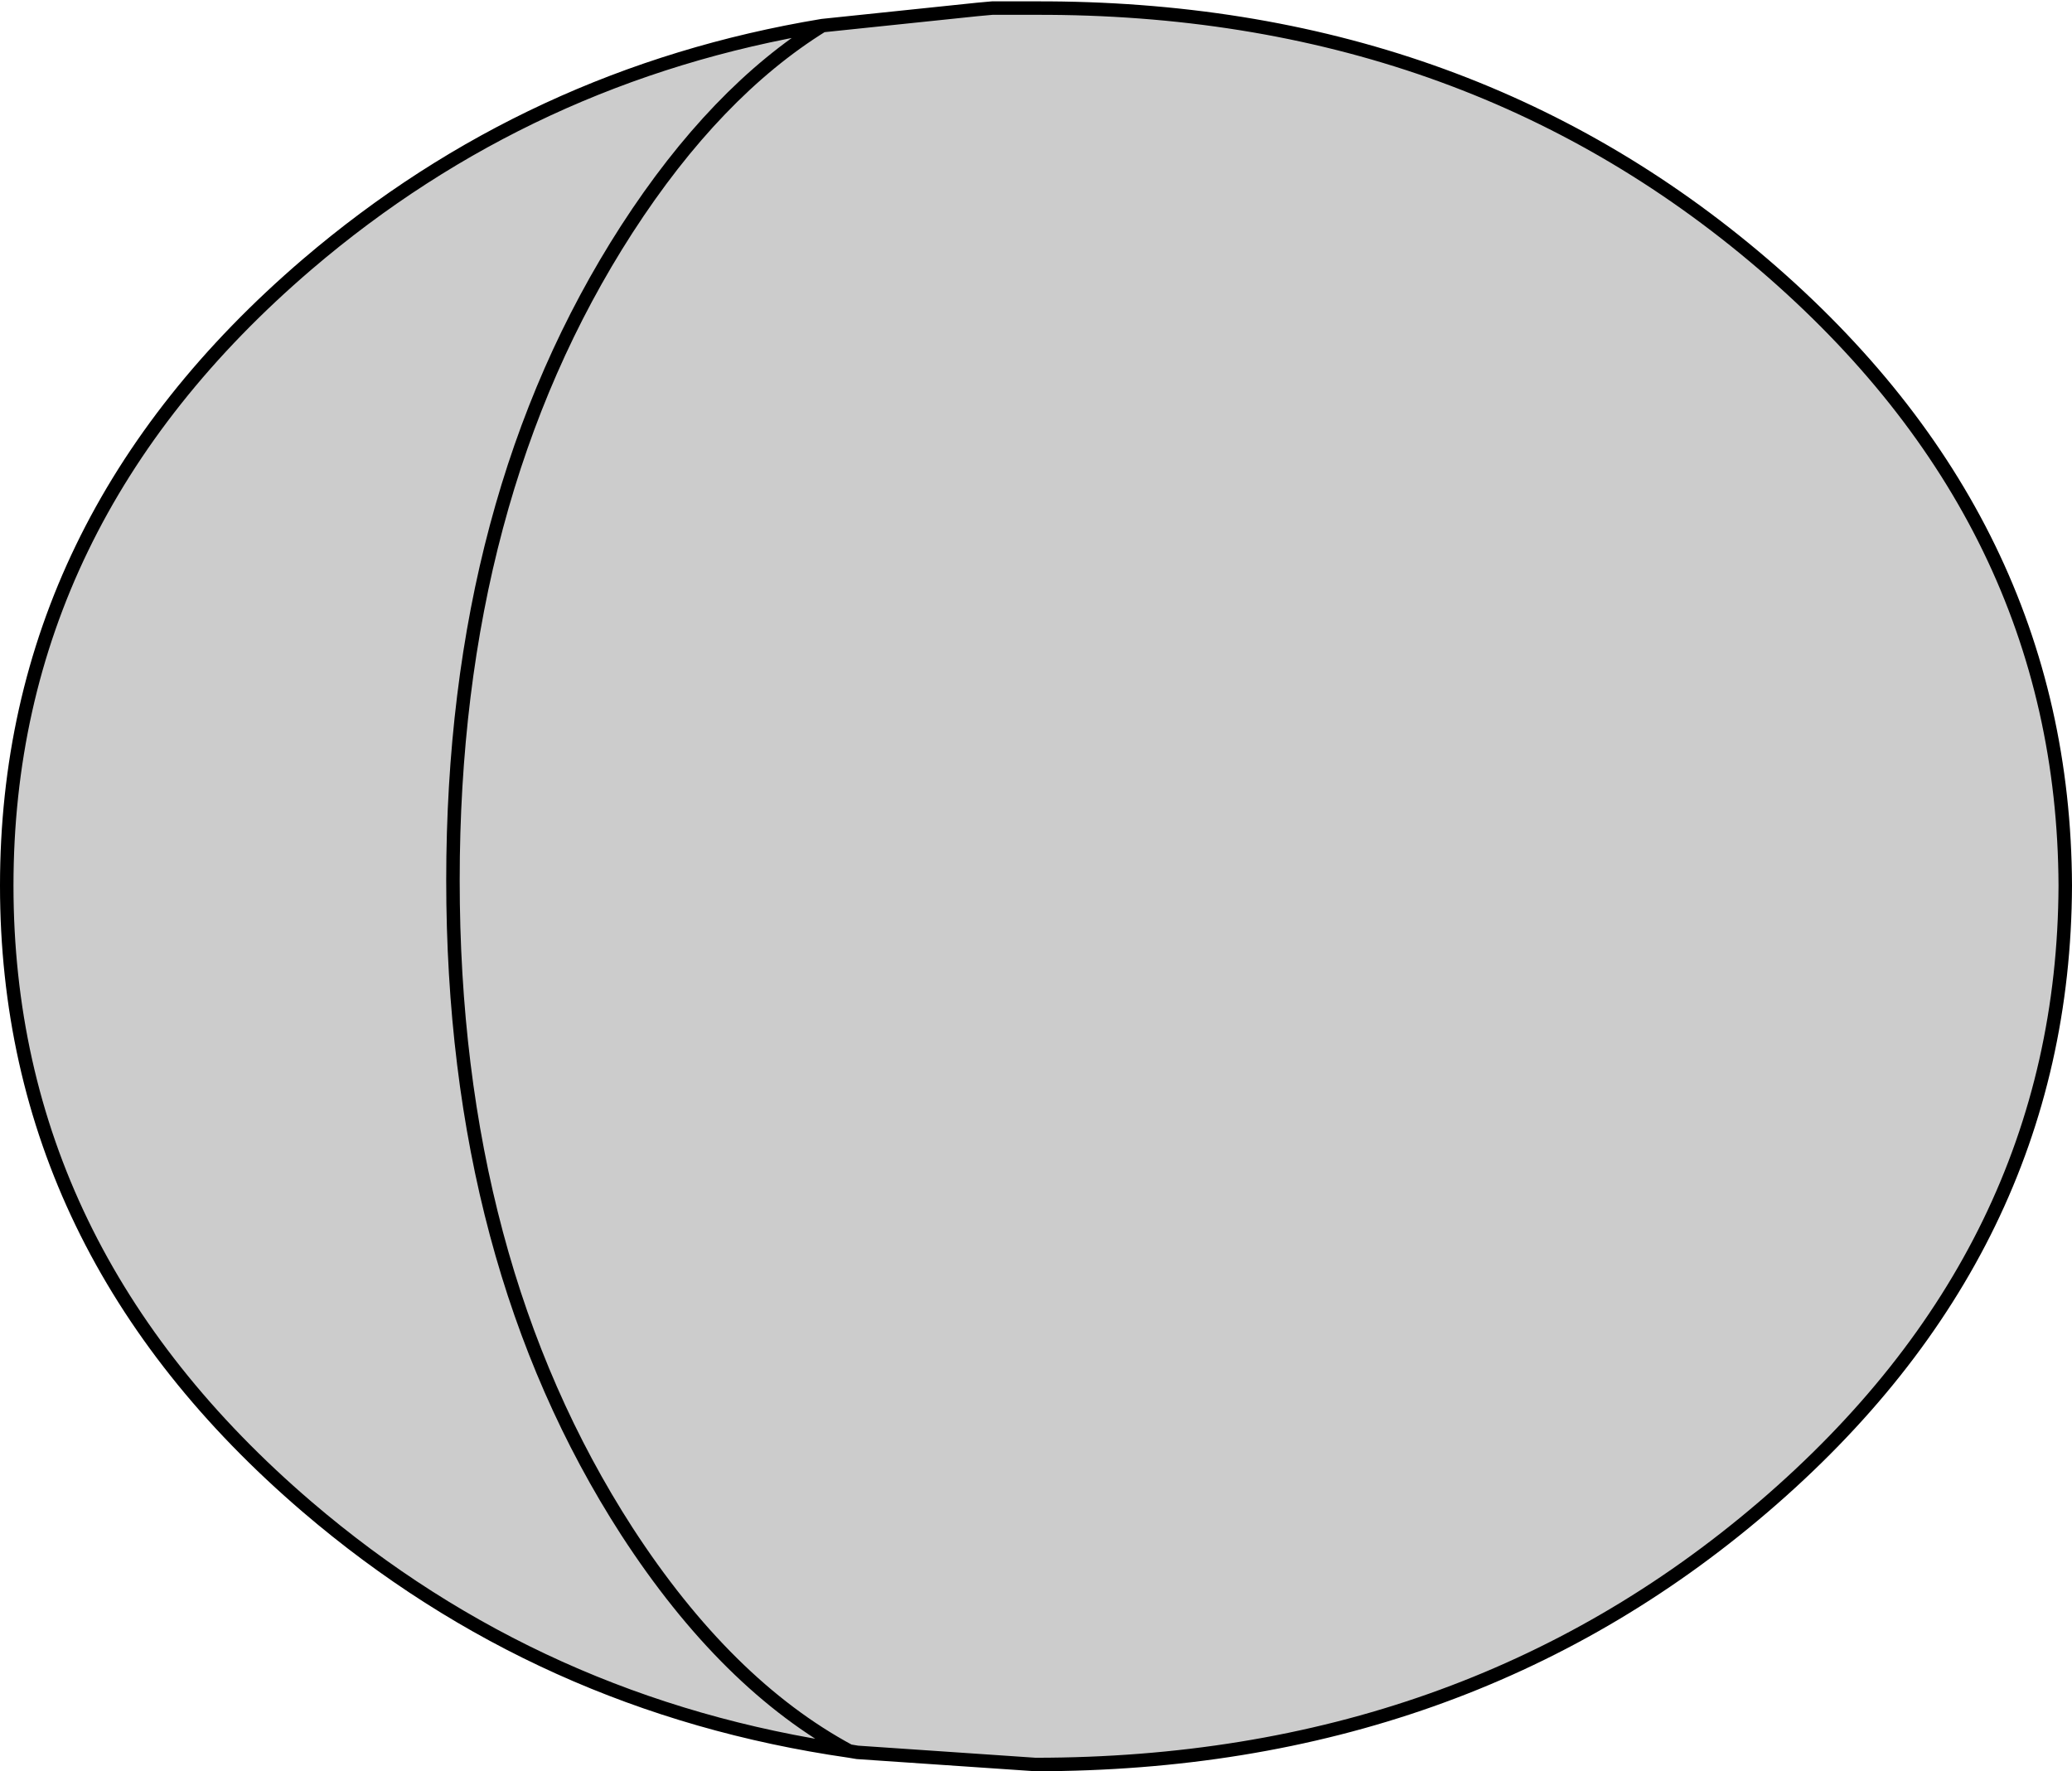
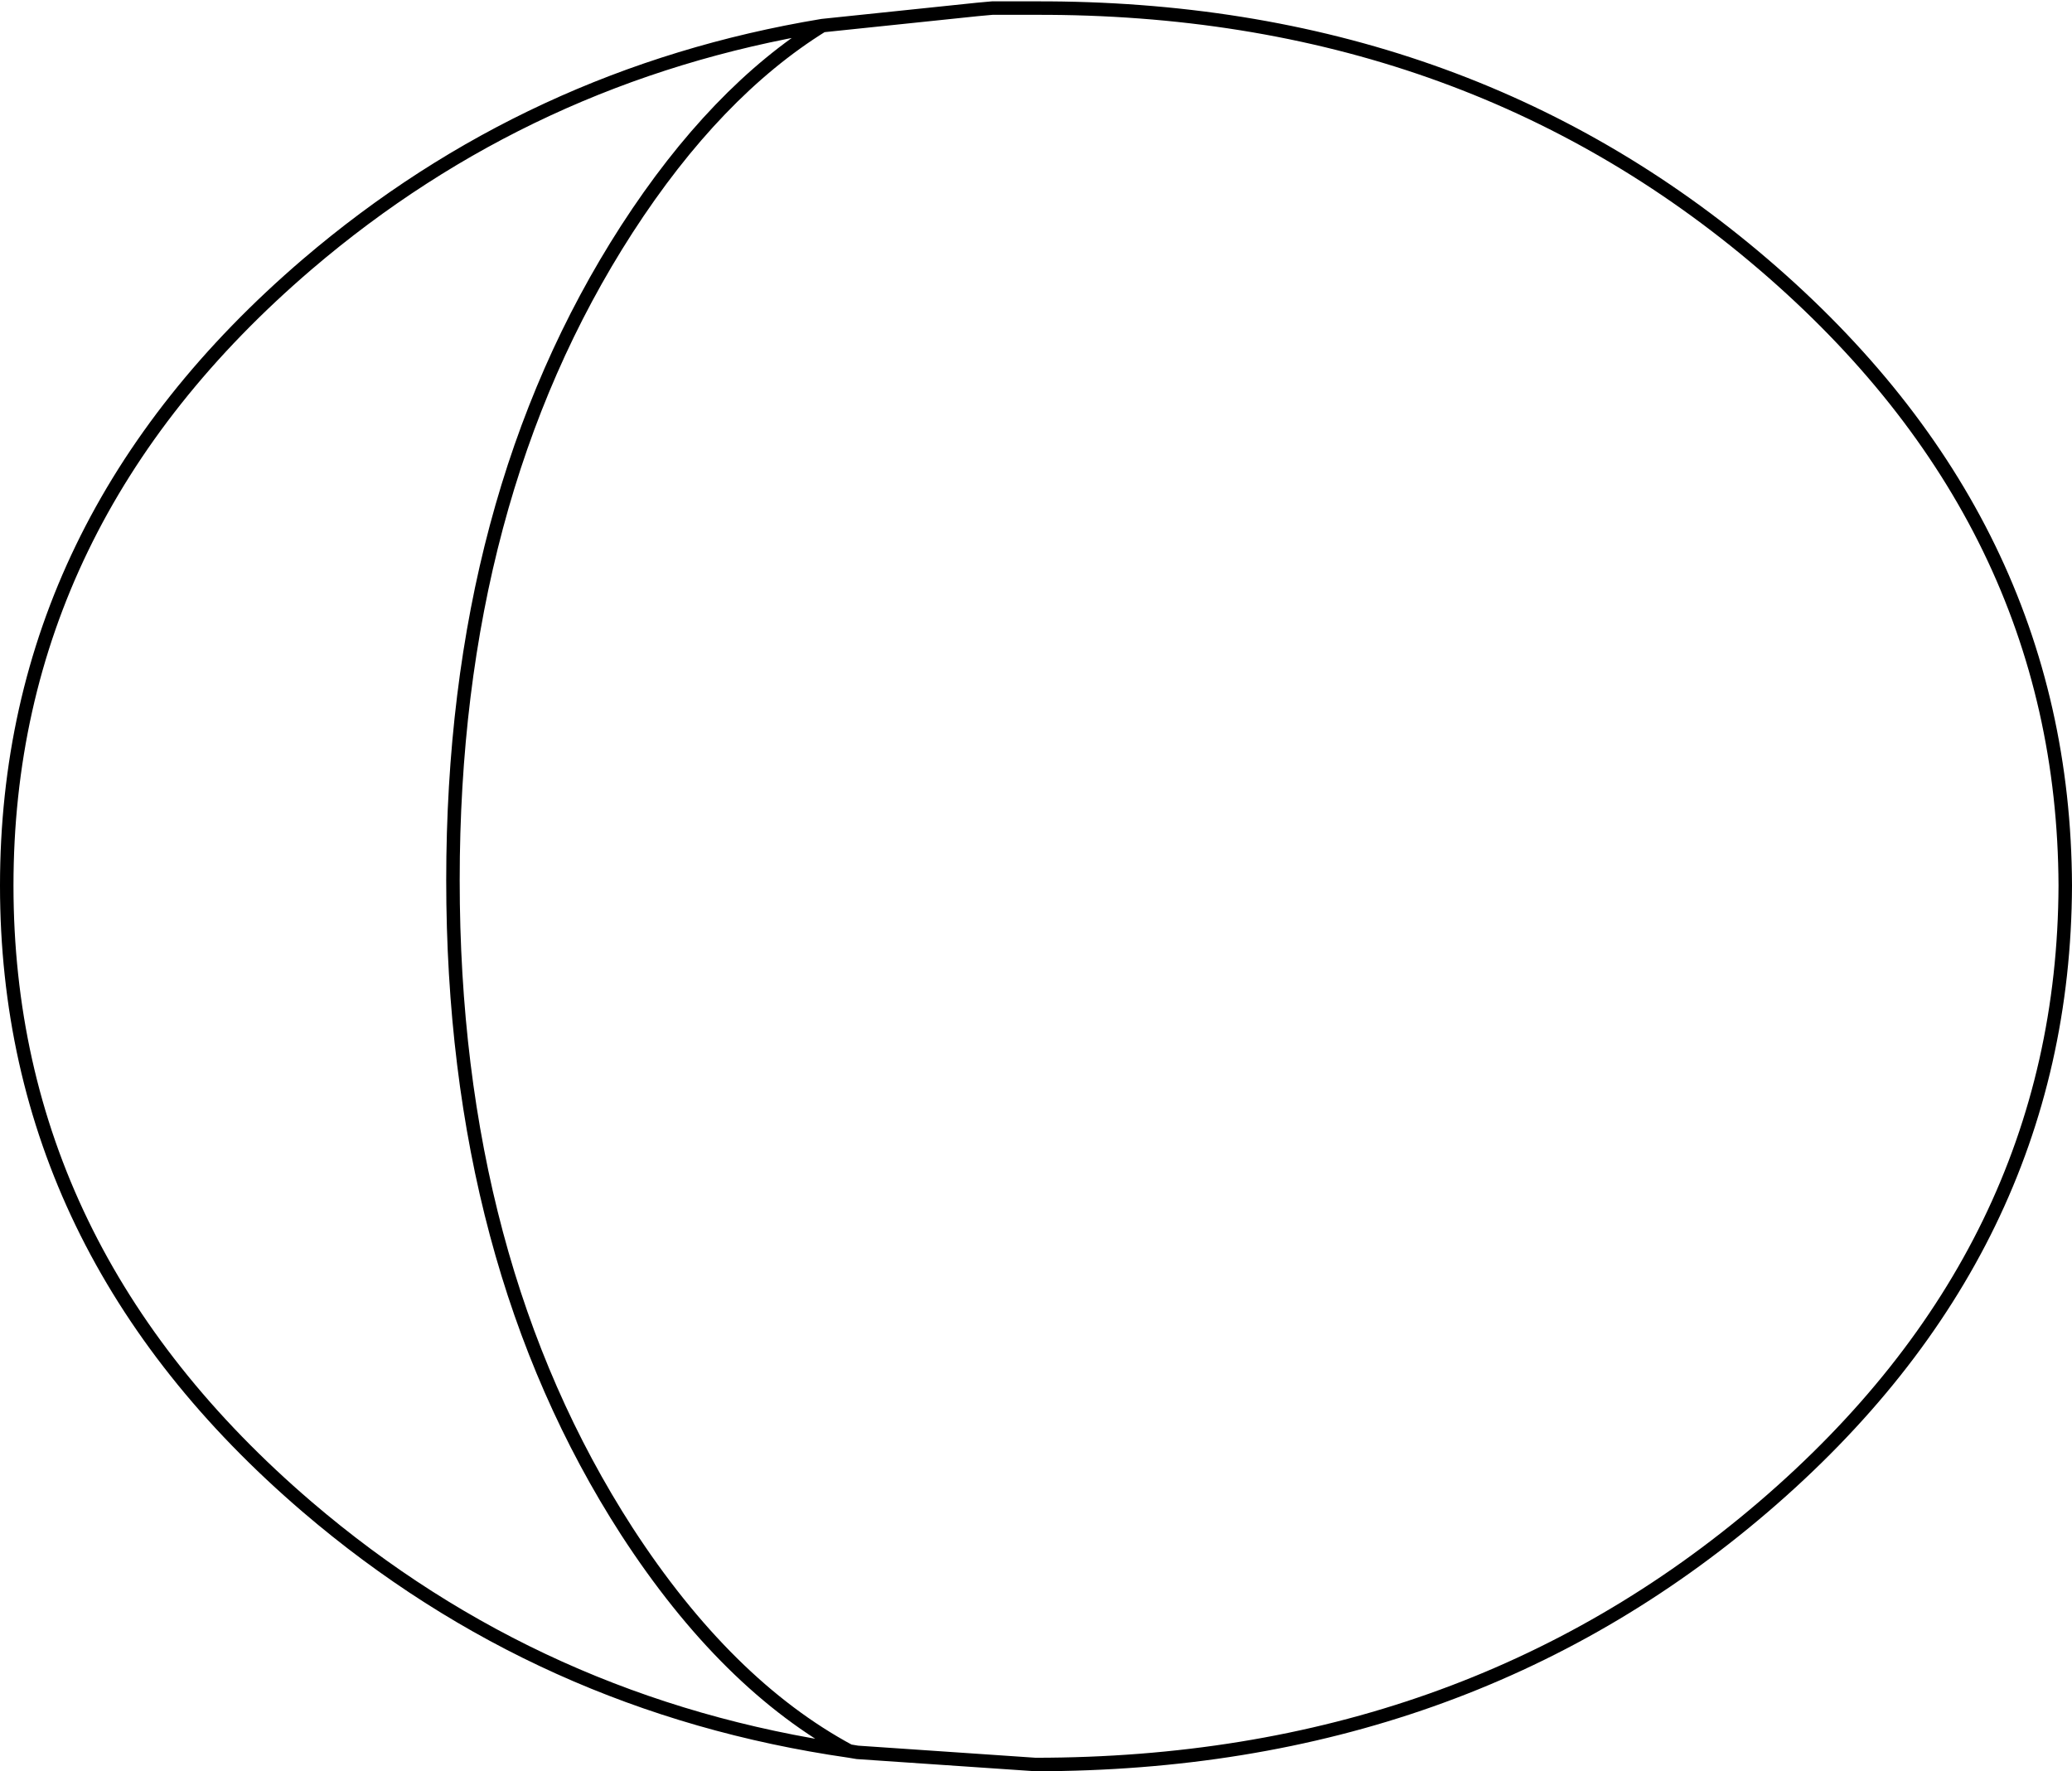
<svg xmlns="http://www.w3.org/2000/svg" height="65.7px" width="76.85px">
  <g transform="matrix(1.0, 0.0, 0.0, 1.0, 38.4, 32.8)">
-     <path d="M27.0 -23.0 Q38.15 -13.45 38.2 0.05 38.15 13.55 27.0 23.1 15.85 32.65 0.0 32.65 L-6.6 32.2 -6.9 32.15 Q-18.35 30.5 -27.0 23.1 -38.15 13.55 -38.15 0.05 -38.15 -13.45 -27.0 -23.0 -18.75 -30.05 -7.9 -31.85 L-2.15 -32.45 -1.6 -32.5 0.0 -32.5 Q15.85 -32.55 27.0 -23.0 M-6.9 32.15 Q-11.45 29.7 -15.15 24.0 -21.6 14.0 -21.6 -0.15 -21.6 -14.3 -15.15 -24.3 -11.85 -29.4 -7.9 -31.85 -11.85 -29.4 -15.15 -24.3 -21.6 -14.3 -21.6 -0.15 -21.6 14.0 -15.15 24.0 -11.45 29.7 -6.9 32.15" fill="#cccccc" fill-rule="evenodd" stroke="none" />
    <path d="M27.0 -23.0 Q38.15 -13.45 38.2 0.05 38.15 13.55 27.0 23.1 15.85 32.65 0.0 32.65 L-6.6 32.2 -6.9 32.15 Q-18.35 30.5 -27.0 23.1 -38.15 13.55 -38.15 0.05 -38.15 -13.45 -27.0 -23.0 -18.75 -30.05 -7.9 -31.85 L-2.15 -32.45 -1.6 -32.5 0.0 -32.5 Q15.85 -32.55 27.0 -23.0 M-7.9 -31.85 Q-11.85 -29.4 -15.15 -24.3 -21.6 -14.3 -21.6 -0.15 -21.6 14.0 -15.15 24.0 -11.45 29.7 -6.9 32.15" fill="none" stroke="#000000" stroke-linecap="round" stroke-linejoin="round" stroke-width="0.5" />
  </g>
</svg>